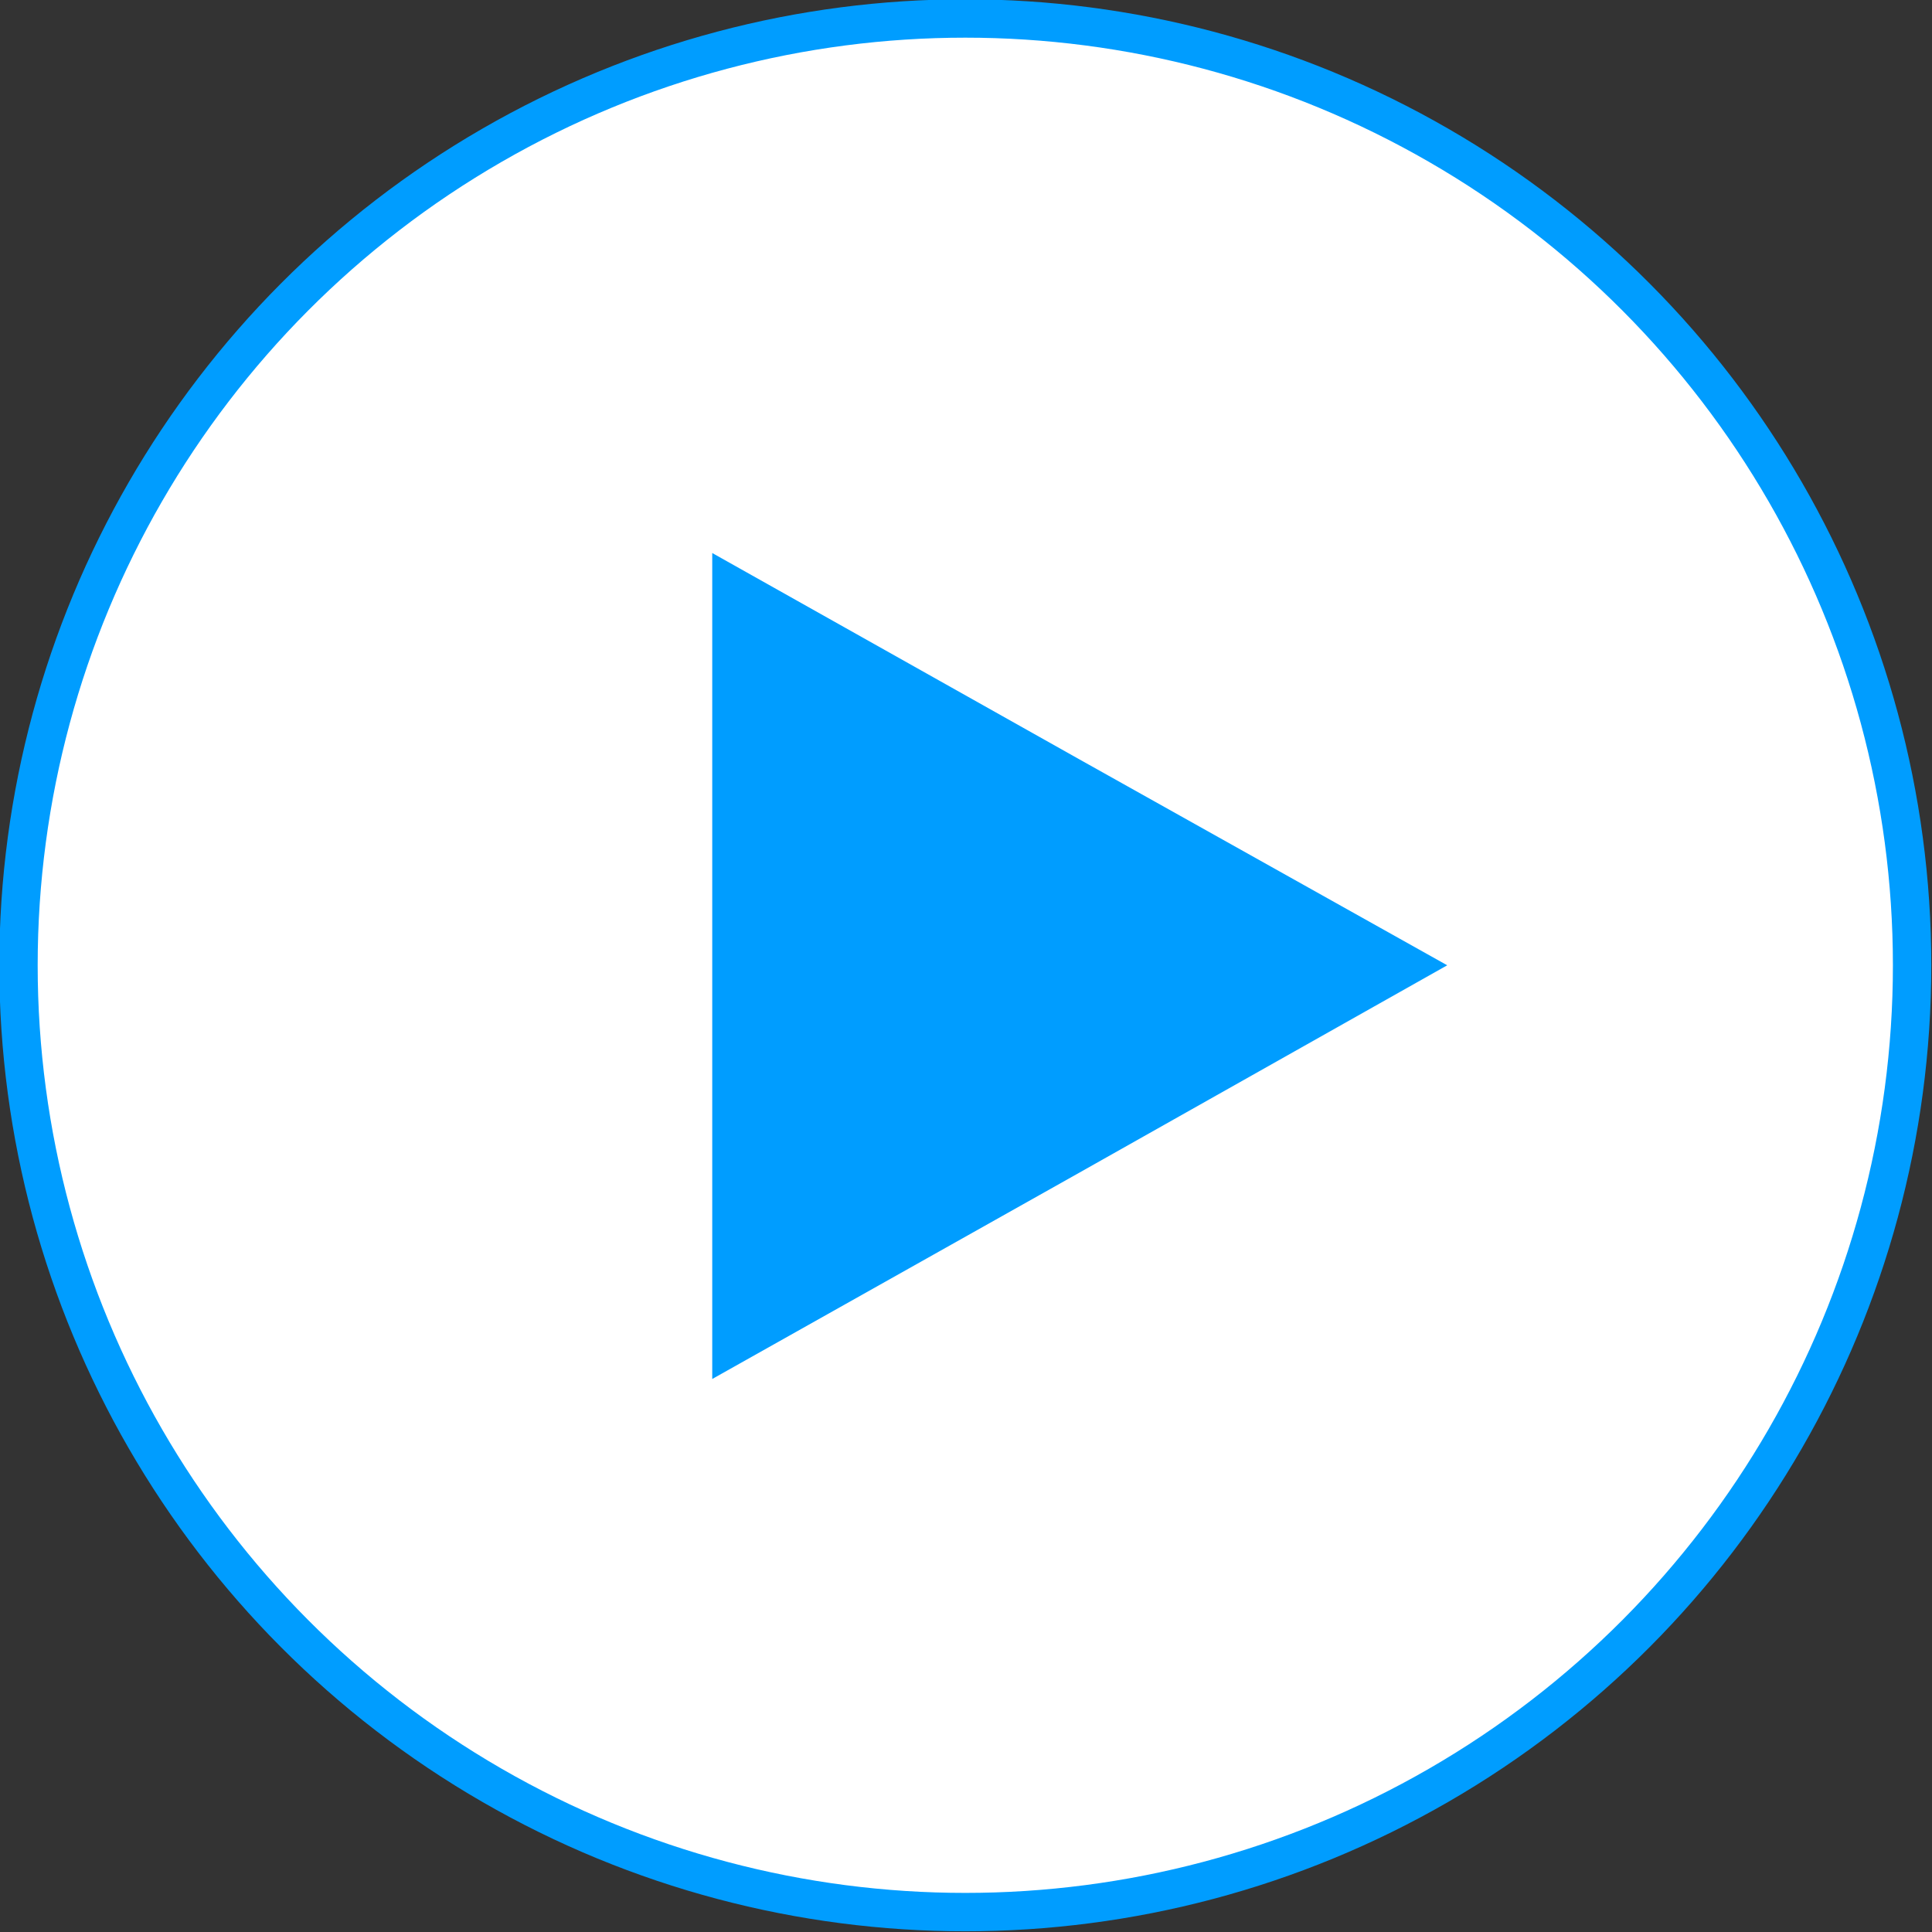
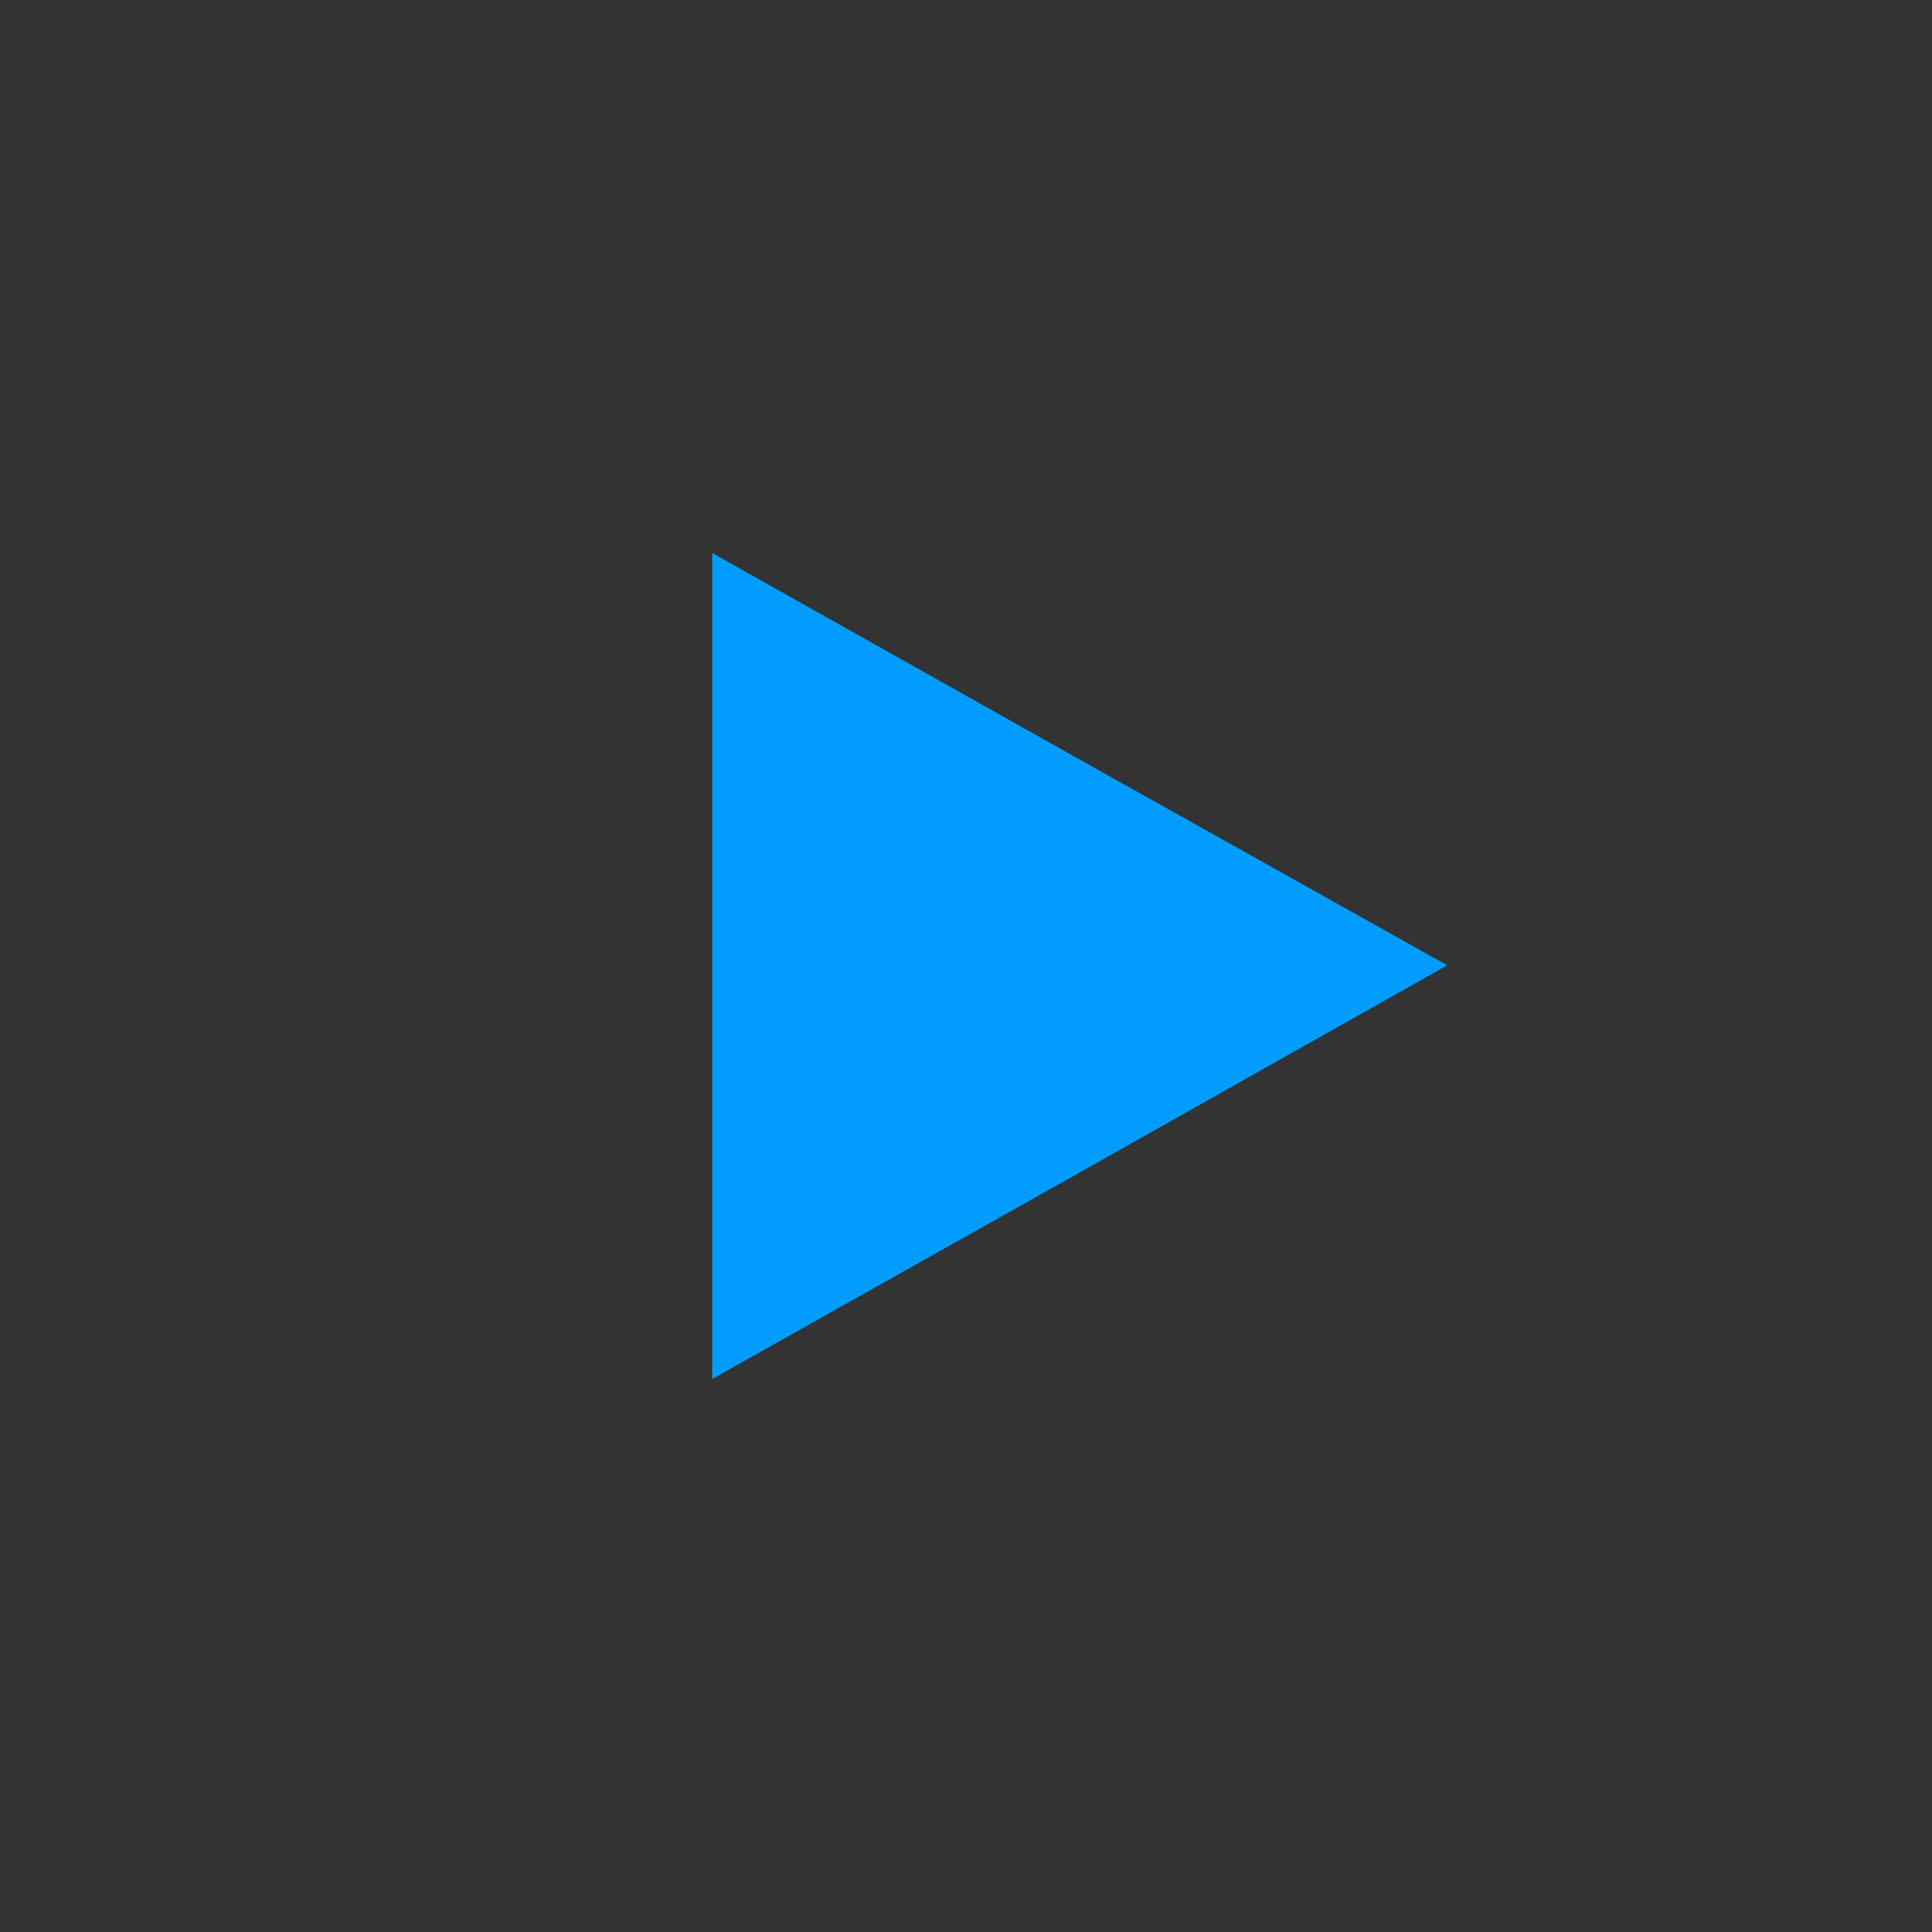
<svg xmlns="http://www.w3.org/2000/svg" xml:space="preserve" width="10.2mm" height="10.2mm" style="shape-rendering:geometricPrecision; text-rendering:geometricPrecision; image-rendering:optimizeQuality; fill-rule:evenodd; clip-rule:evenodd" viewBox="0 0 13.59 13.59">
  <rect x="0" y="0" width="13.59" height="13.59" fill="#333333" stroke="none" />
  <defs>
    <style type="text/css">  .str0 {stroke:#009DFF;stroke-width:0.27;stroke-miterlimit:22.926} .fil1 {fill:#009DFF} .fil0 {fill:white}  </style>
  </defs>
  <g id="Слой_x0020_1">
-     <circle class="fil0 str0" cx="6.79" cy="6.79" r="6.66" />
    <polygon class="fil1" points="10.18,6.79 7.59,5.34 5.01,3.89 5.01,6.79 5.01,9.7 7.59,8.25 " />
  </g>
</svg>